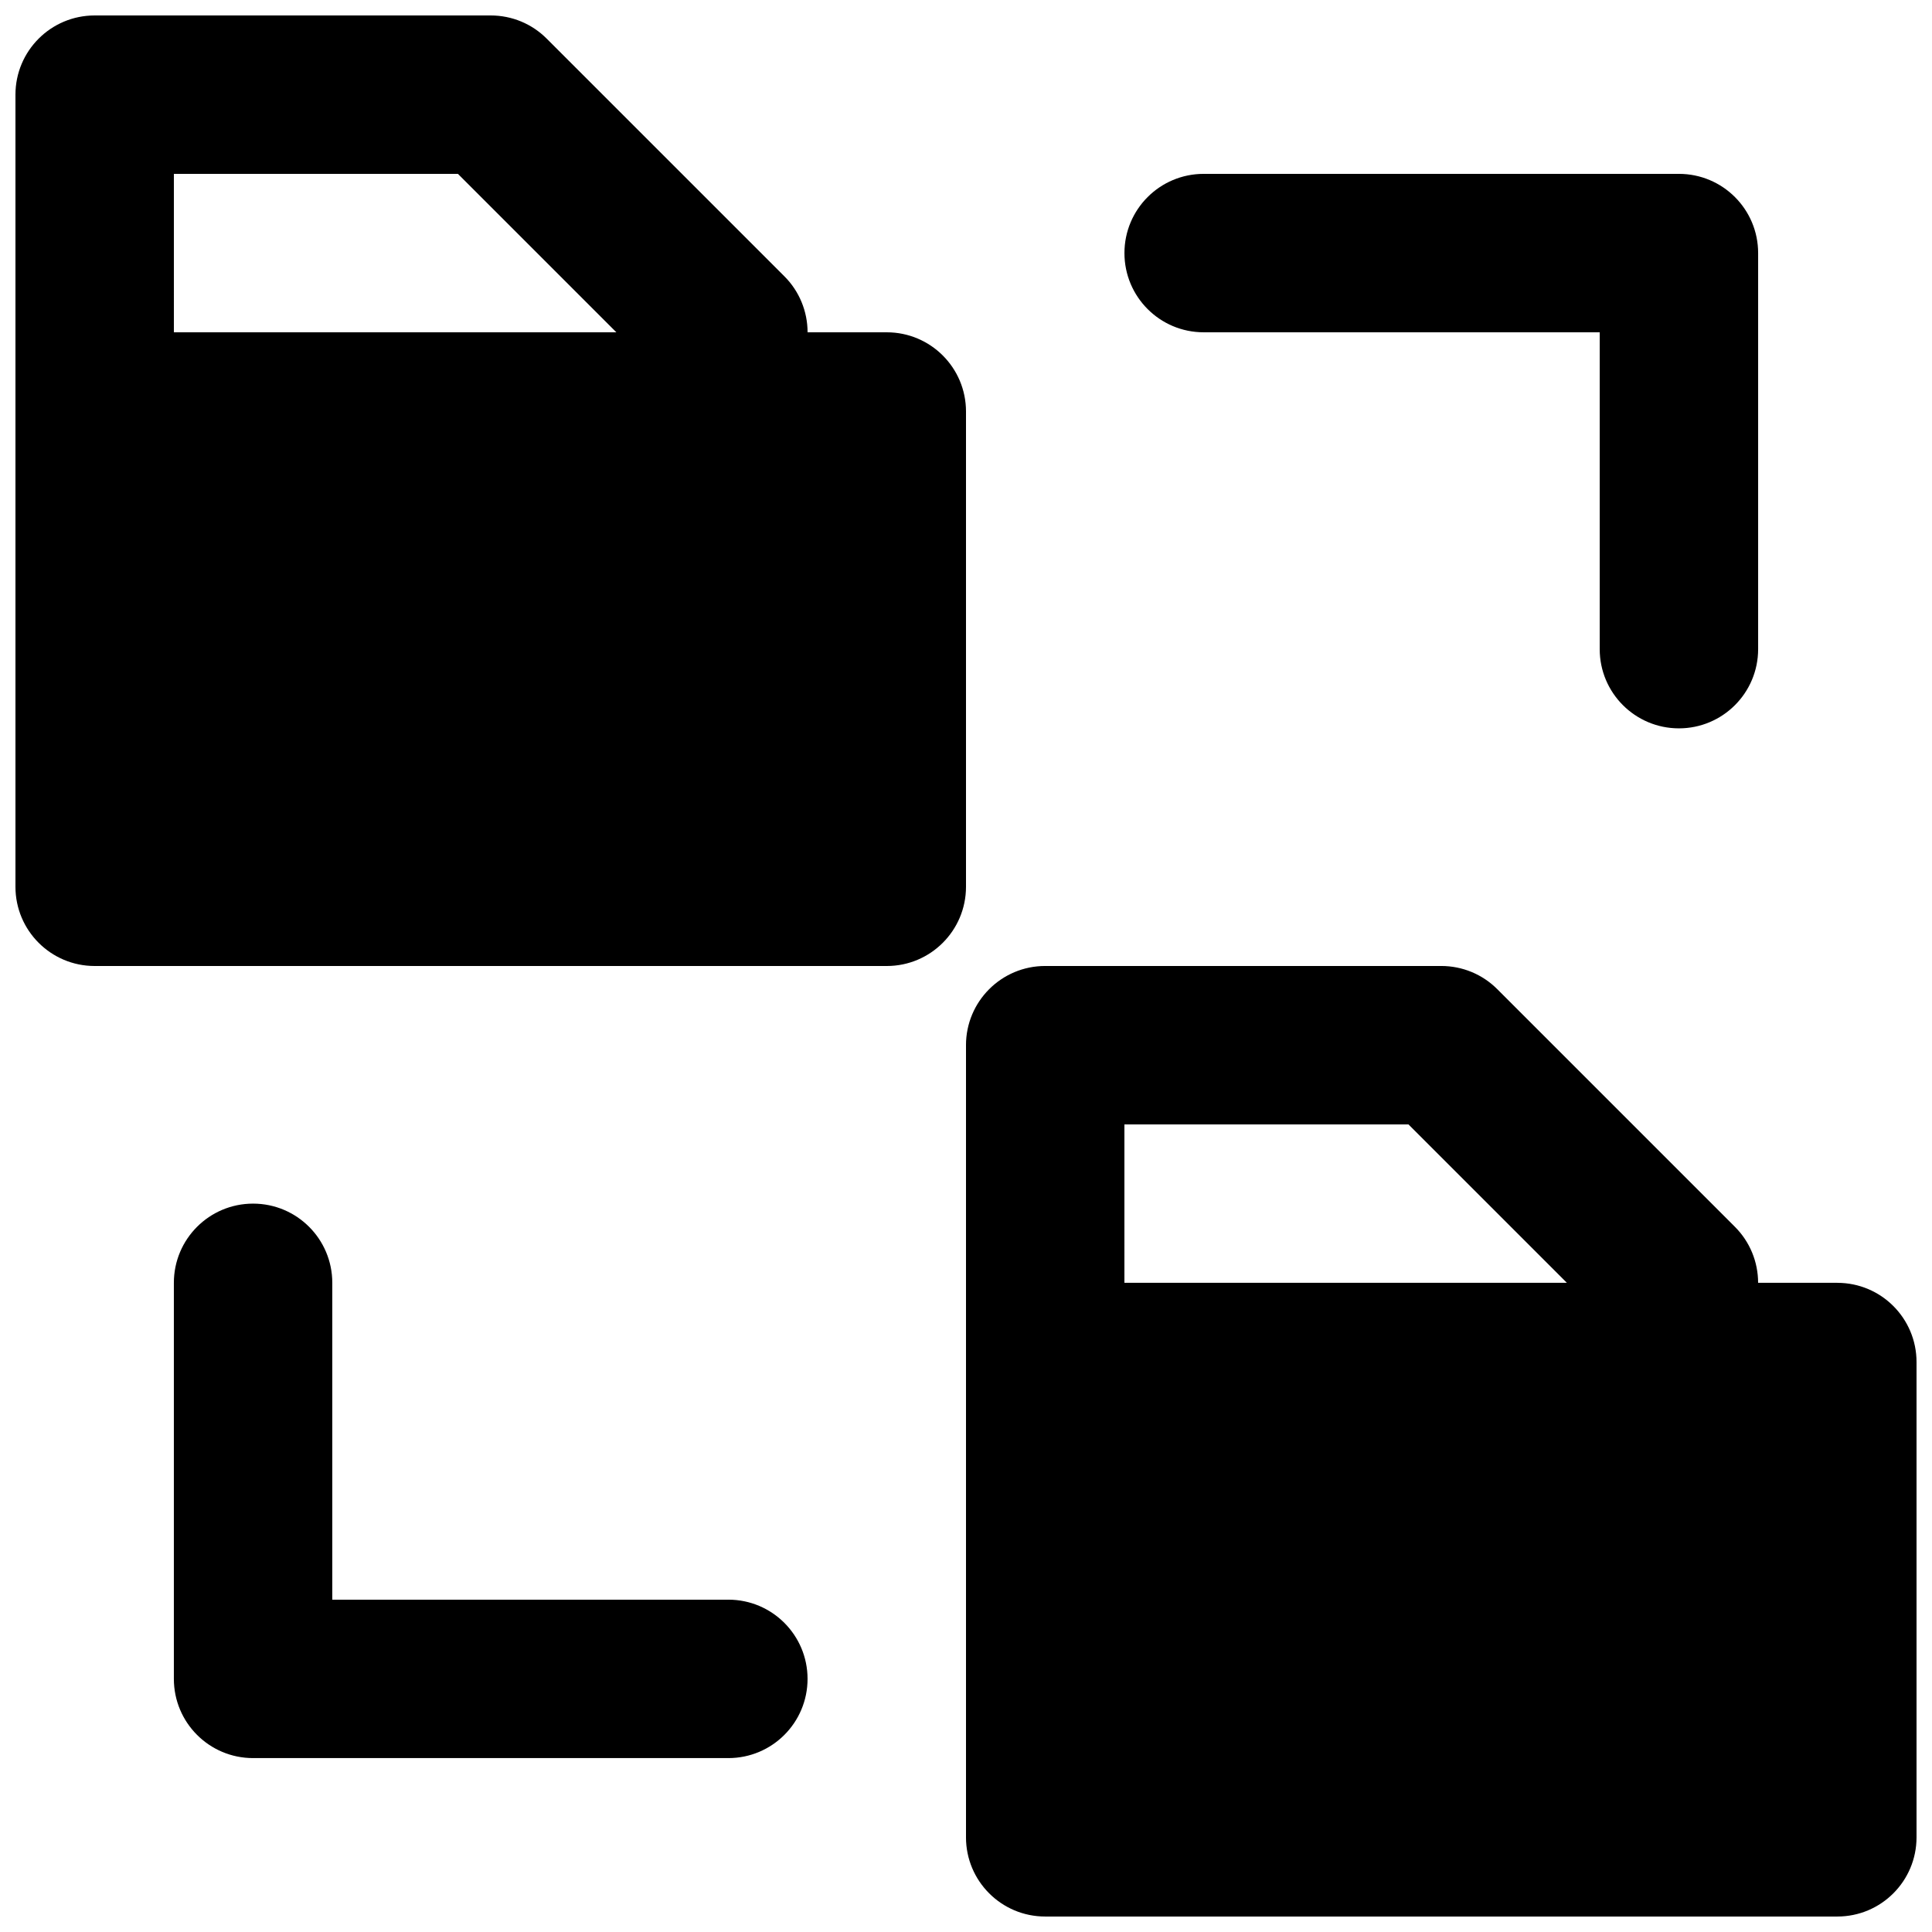
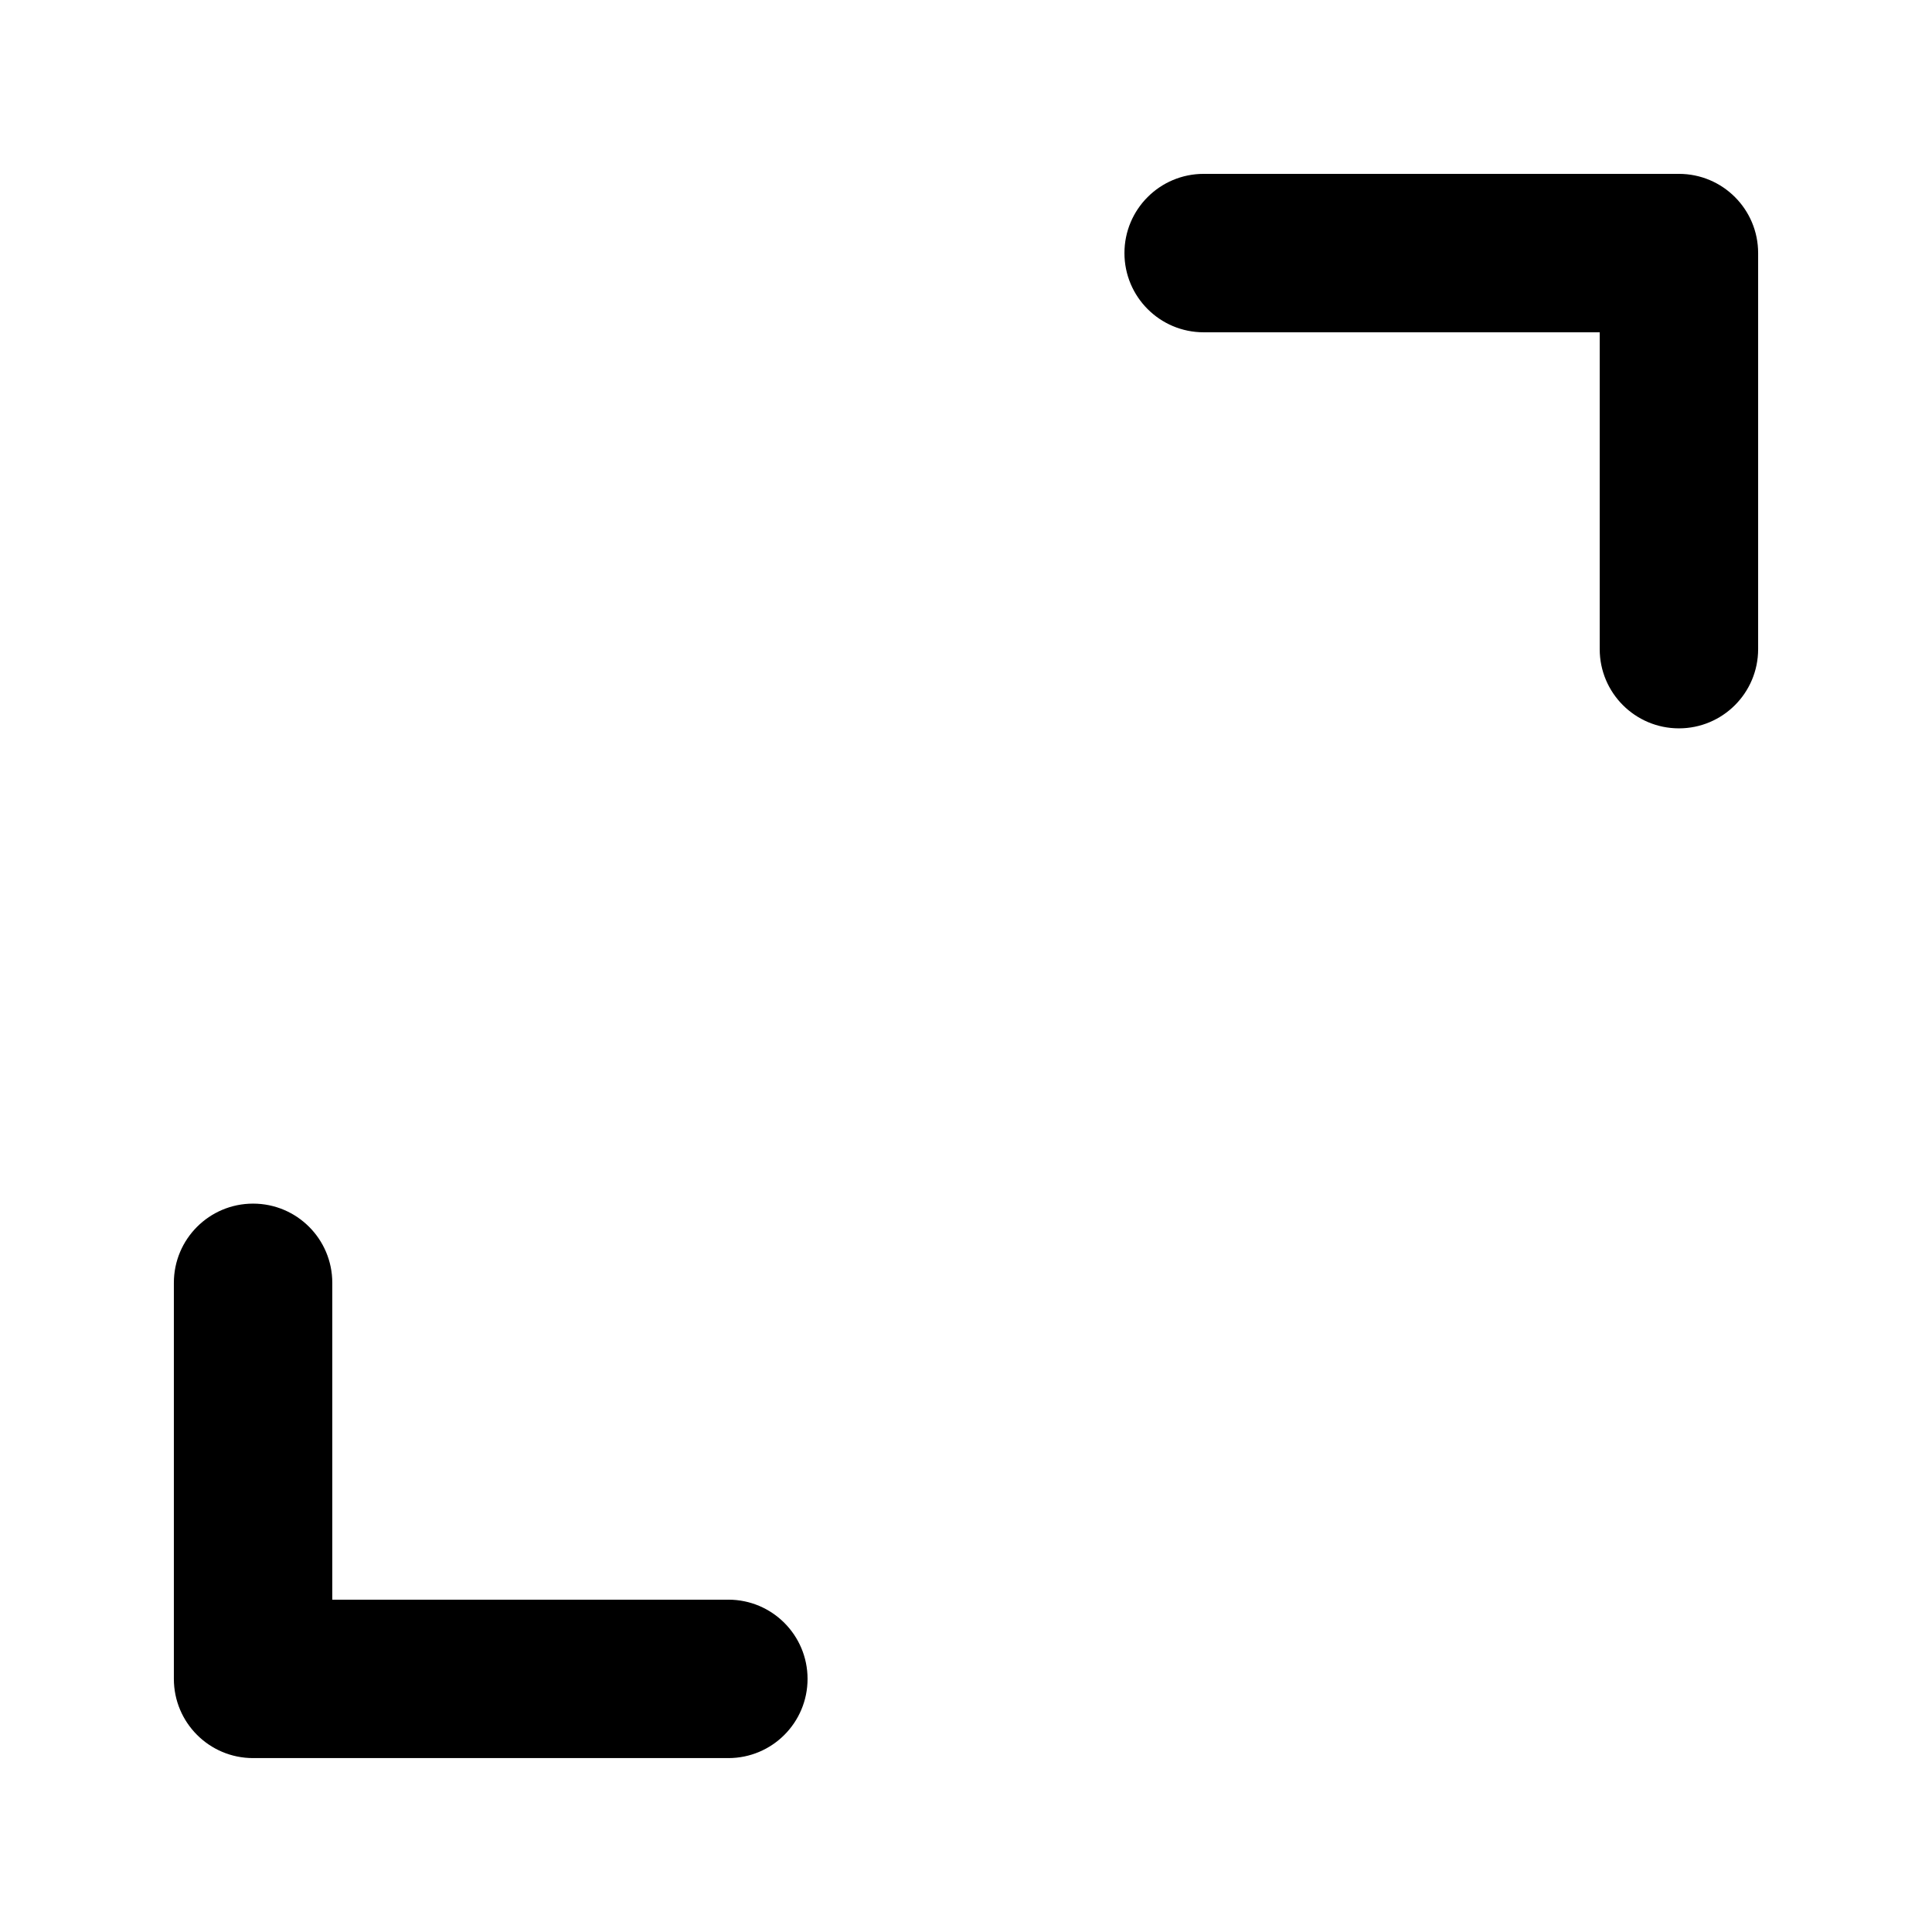
<svg xmlns="http://www.w3.org/2000/svg" width="800px" height="800px" version="1.1" viewBox="144 144 512 512">
  <defs>
    <clipPath id="b">
-       <path d="m148.09 148.09h251.91v251.91h-251.91z" />
-     </clipPath>
+       </clipPath>
    <clipPath id="a">
-       <path d="m400 400h251.9v251.9h-251.9z" />
-     </clipPath>
+       </clipPath>
  </defs>
  <path d="m337.02 567.93h-104.96v-83.969c0-11.586-9.383-20.988-20.992-20.988-11.609 0-20.992 9.402-20.992 20.988v104.96c0 11.59 9.383 20.992 20.992 20.992h125.95c11.609 0 20.992-9.402 20.992-20.992 0-11.586-9.383-20.992-20.992-20.992" fill-rule="evenodd" />
  <path d="m462.98 232.06h104.96v83.969c0 11.586 9.387 20.992 20.992 20.992 11.609 0 20.992-9.406 20.992-20.992v-104.96c0-11.59-9.383-20.992-20.992-20.992h-125.95c-11.609 0-20.992 9.402-20.992 20.992 0 11.586 9.383 20.992 20.992 20.992" fill-rule="evenodd" />
  <g clip-path="url(#b)">
-     <path d="m190.08 190.08h75.277l41.984 41.984h-117.26zm209.92 62.977c0-11.59-9.387-20.992-20.992-20.992h-20.992c0-5.562-2.207-10.918-6.152-14.844l-62.977-62.973c-3.926-3.949-9.258-6.152-14.84-6.152h-104.96c-11.609 0-20.992 9.406-20.992 20.992v209.92c0 11.586 9.383 20.992 20.992 20.992h209.92c11.605 0 20.992-9.406 20.992-20.992z" fill-rule="evenodd" />
-   </g>
+     </g>
  <g clip-path="url(#a)">
    <path d="m441.98 441.98h75.277l41.984 41.98h-117.26zm188.93 41.98h-20.992c0-5.562-2.203-10.914-6.148-14.84l-62.977-62.977c-3.926-3.945-9.258-6.148-14.844-6.148h-104.96c-11.609 0-20.992 9.402-20.992 20.992v209.92c0 11.59 9.383 20.992 20.992 20.992h209.92c11.609 0 20.992-9.402 20.992-20.992v-125.95c0-11.586-9.383-20.992-20.992-20.992z" fill-rule="evenodd" />
  </g>
</svg>